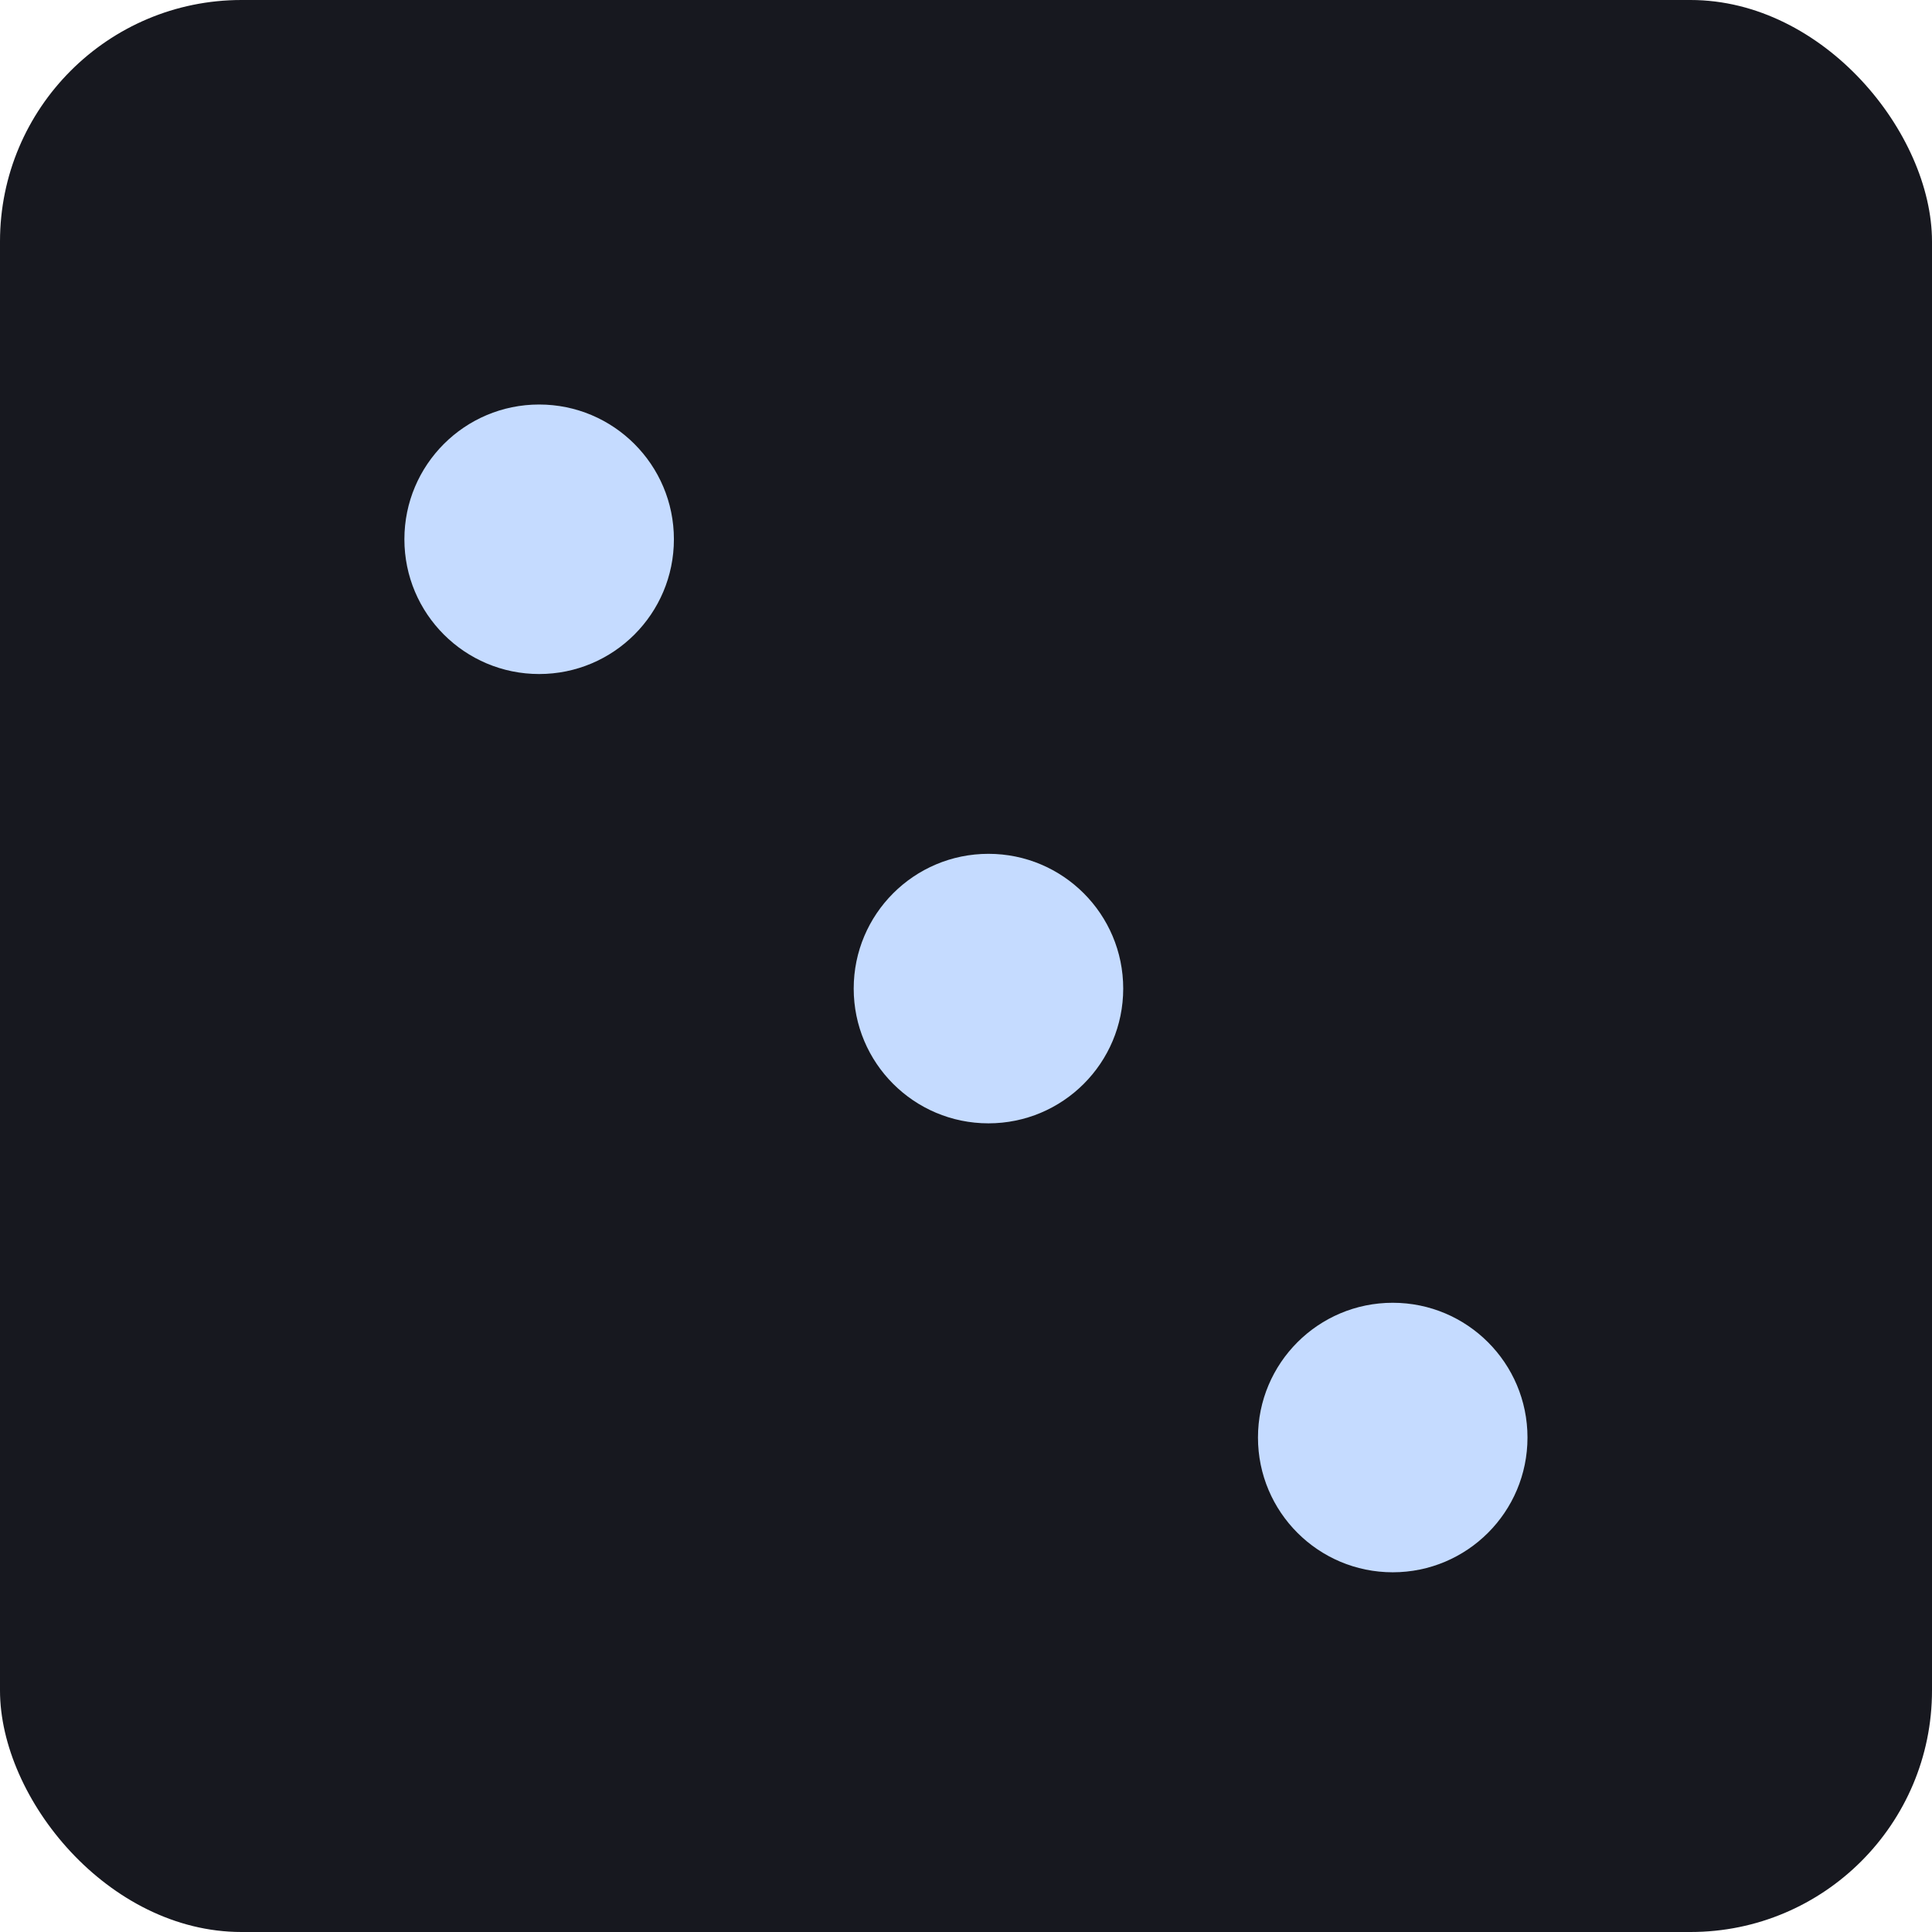
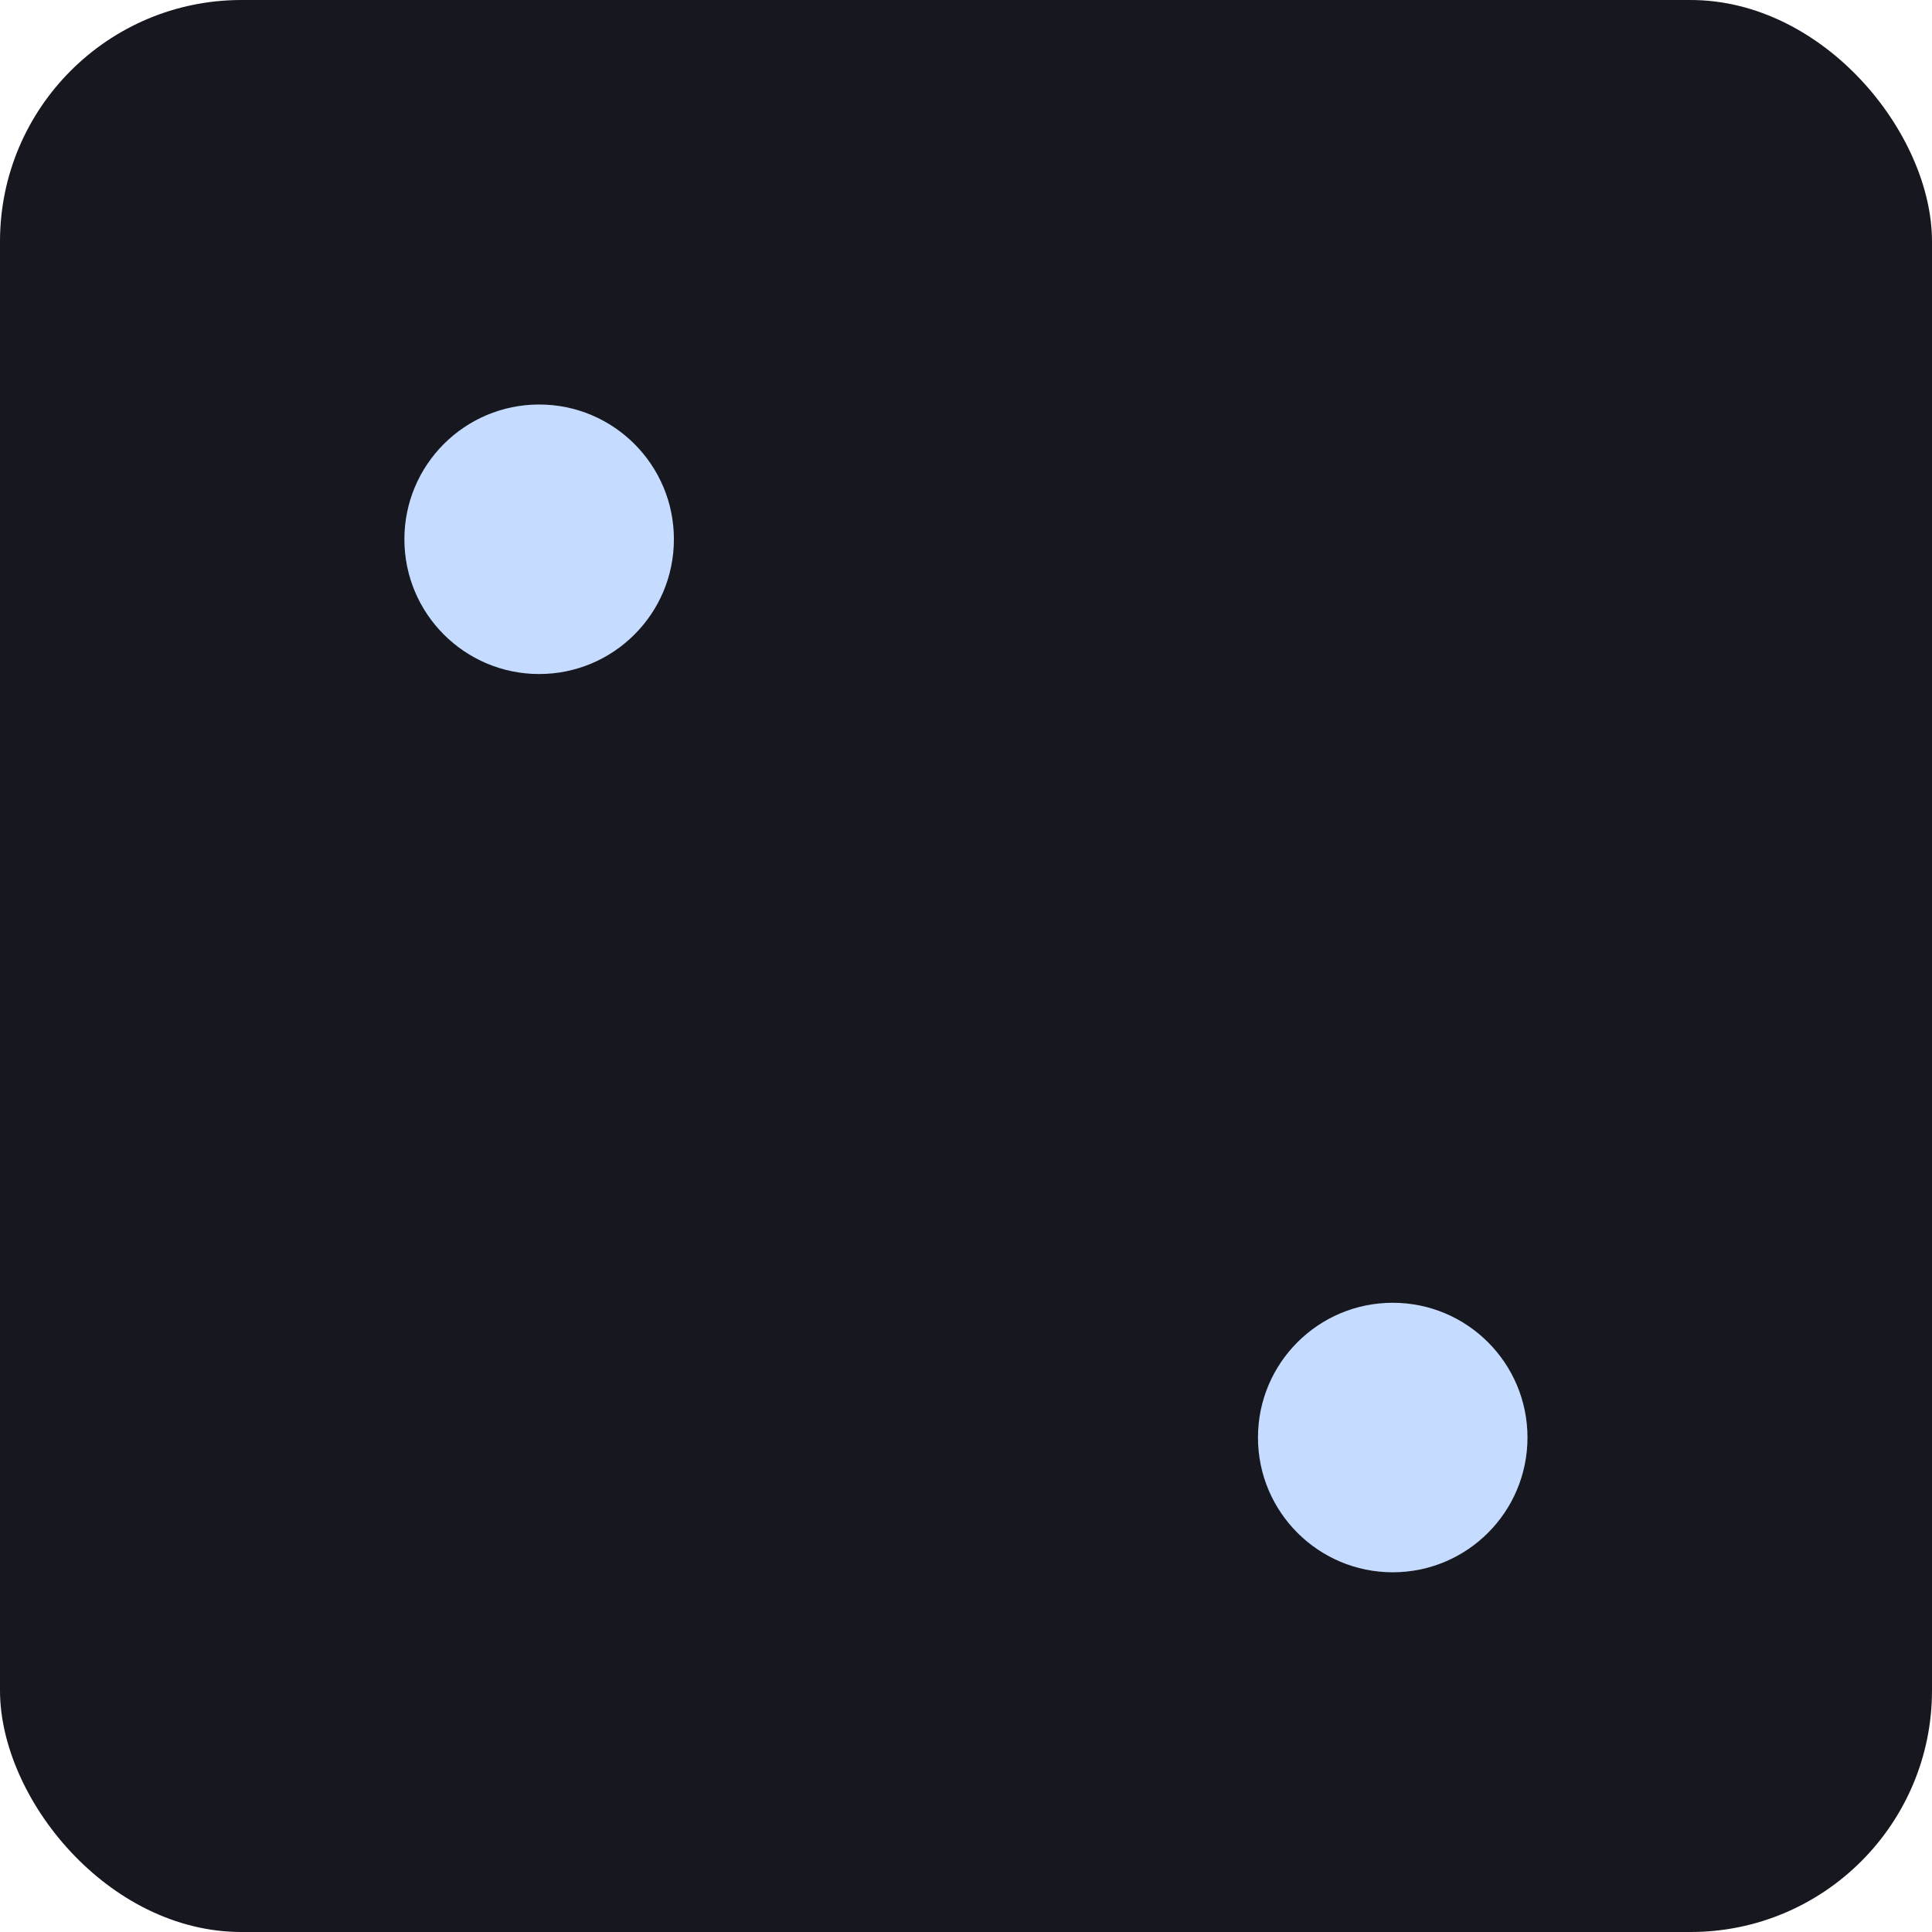
<svg xmlns="http://www.w3.org/2000/svg" width="16" height="16" viewBox="0 0 16 16" fill="none">
  <rect width="16" height="16" rx="2" fill="#17181F" />
  <circle cx="4.465" cy="4.466" r="1.116" fill="#C5DBFF" />
-   <circle cx="8.186" cy="8.187" r="1.116" fill="#C5DBFF" />
  <circle cx="11.534" cy="11.905" r="1.116" fill="#C5DBFF" />
</svg>